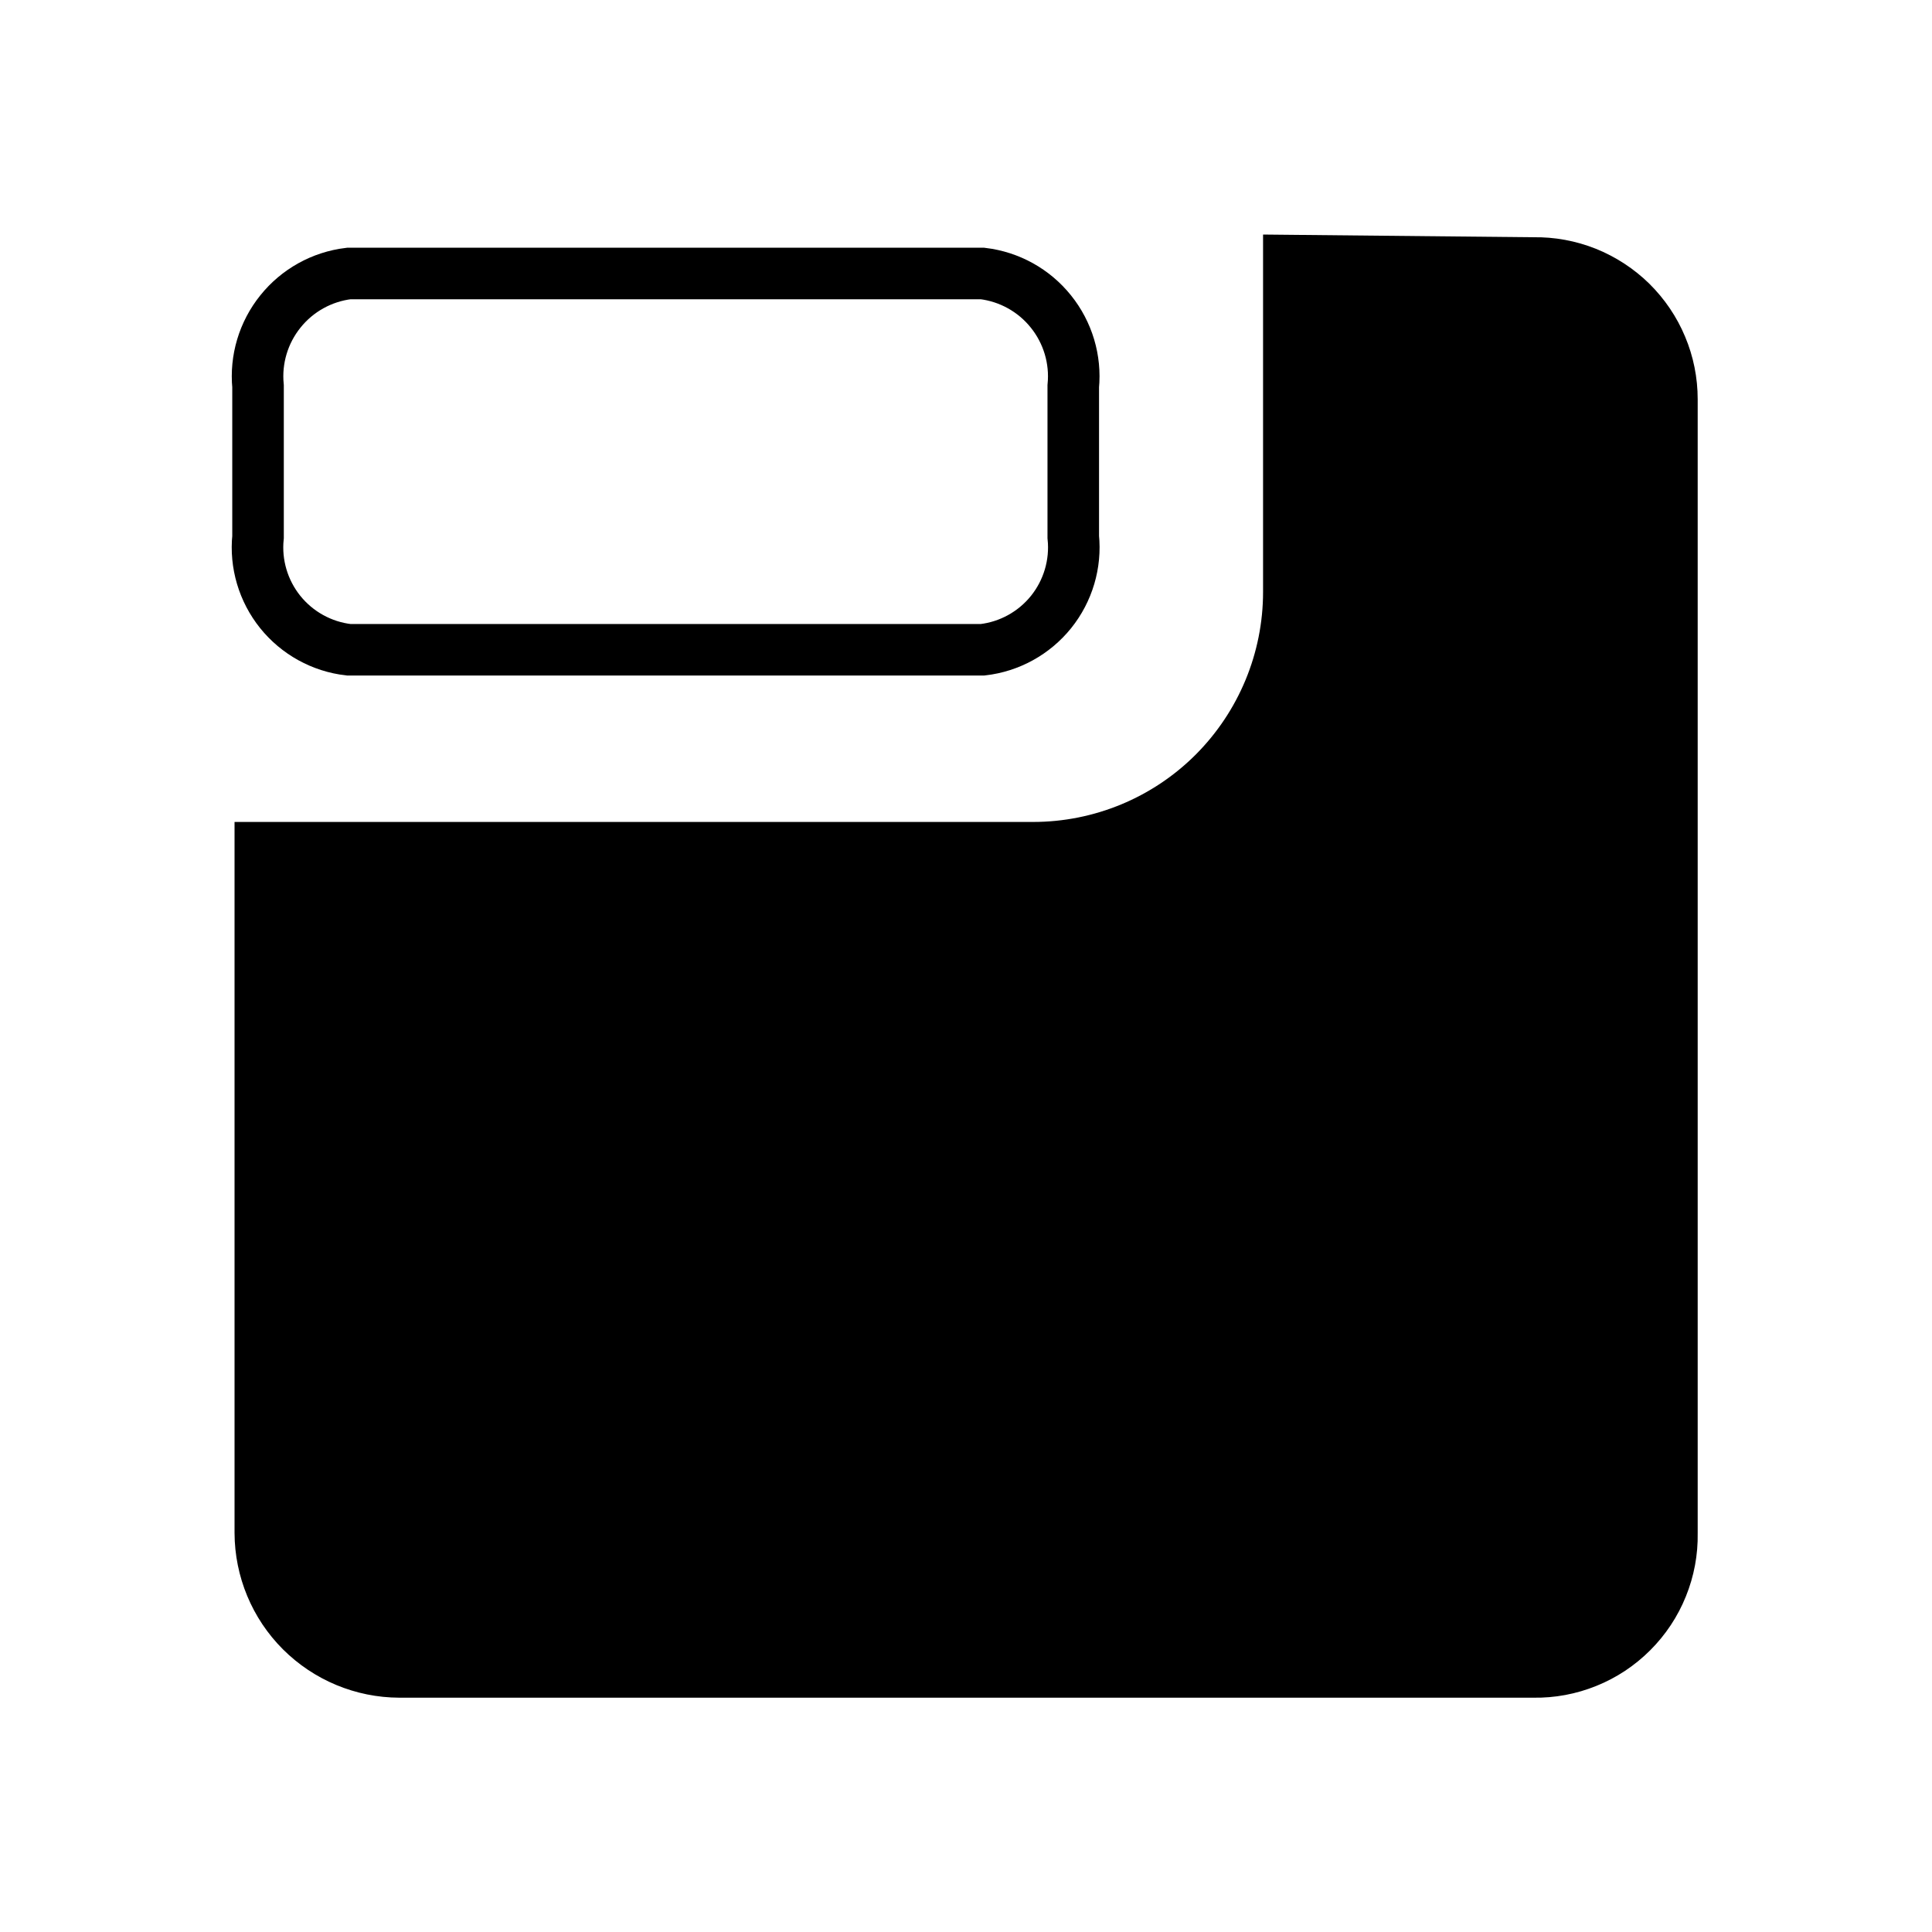
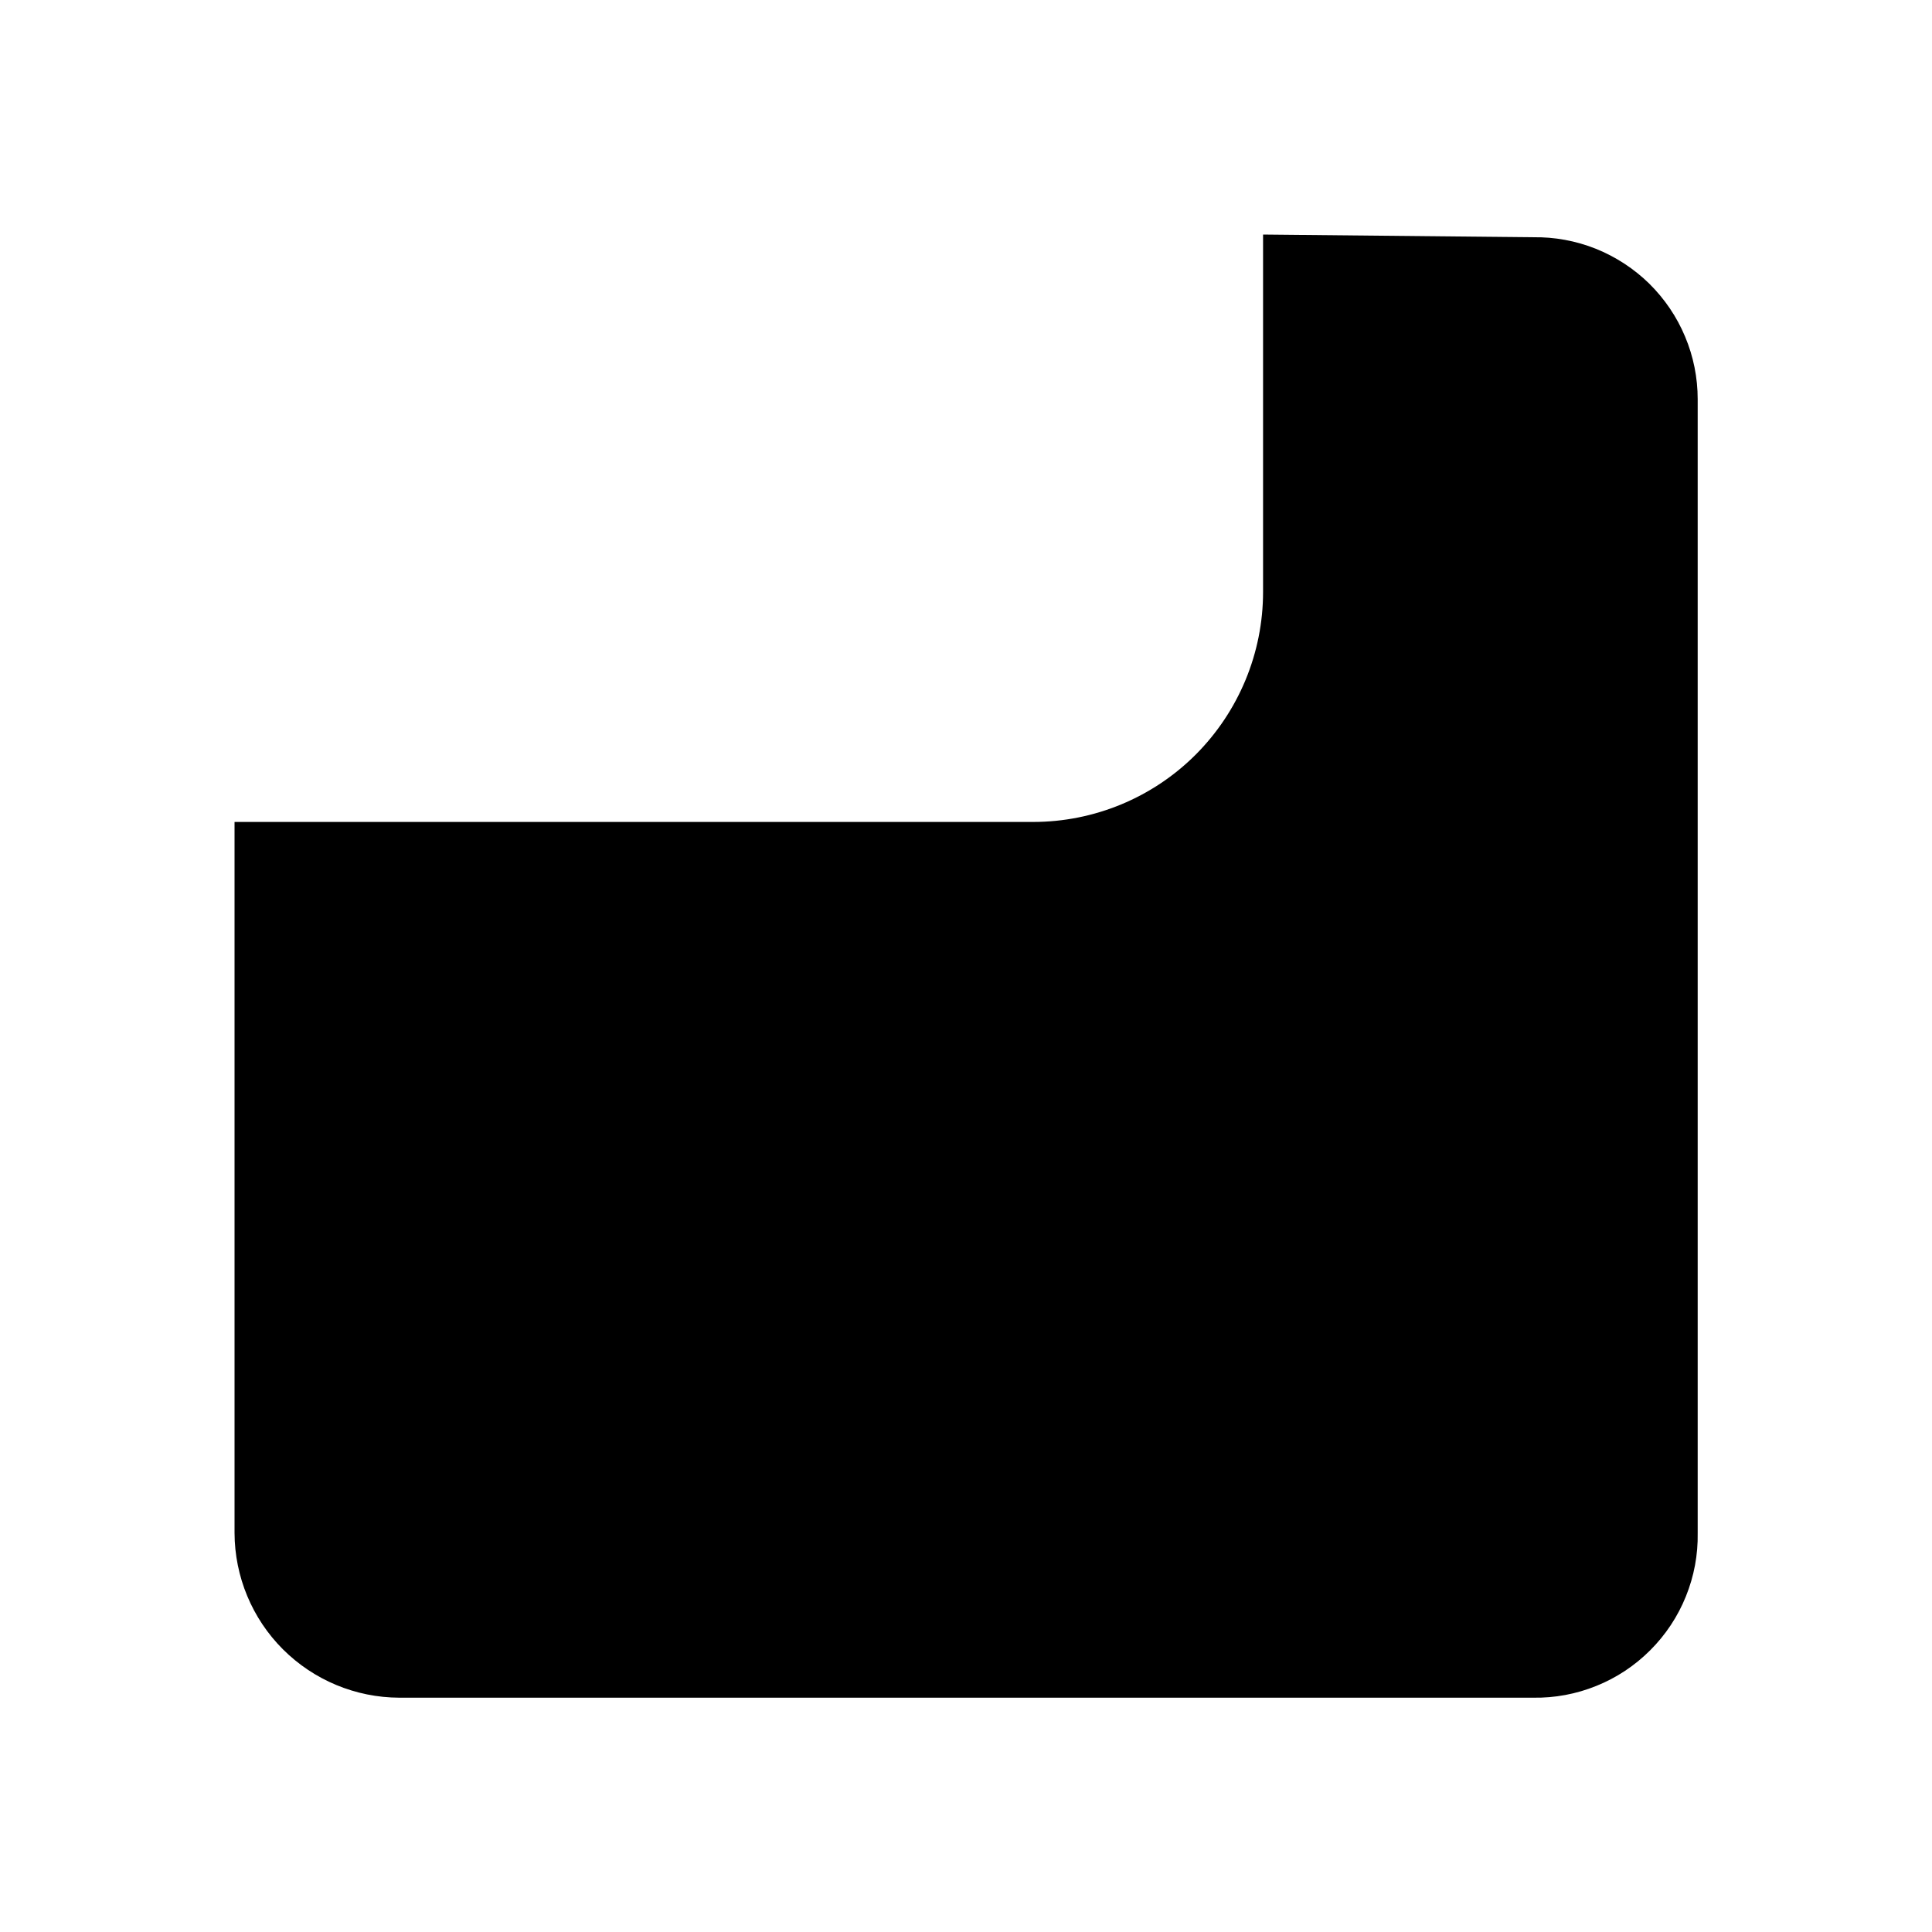
<svg xmlns="http://www.w3.org/2000/svg" width="24" height="24" viewBox="0 0 25 24" fill="none">
  <path d="M16.344 2.535V7.16C16.344 7.949 16.03 8.706 15.472 9.265C14.914 9.823 14.157 10.136 13.368 10.136H3.035V19.337C3.037 19.902 3.262 20.443 3.661 20.842C4.061 21.241 4.601 21.466 5.166 21.468H19.837C20.118 21.473 20.397 21.421 20.658 21.315C20.919 21.21 21.155 21.053 21.354 20.854C21.553 20.655 21.71 20.419 21.815 20.158C21.921 19.897 21.973 19.618 21.968 19.337V4.666C21.968 4.388 21.913 4.112 21.805 3.856C21.698 3.599 21.54 3.367 21.342 3.171C21.143 2.976 20.908 2.823 20.65 2.719C20.392 2.616 20.115 2.565 19.837 2.57" fill="#000" />
-   <path d="M4.513 7.908H12.714C13.063 7.868 13.381 7.692 13.601 7.419C13.82 7.146 13.924 6.797 13.888 6.448V4.499C13.922 4.151 13.818 3.803 13.598 3.53C13.379 3.257 13.062 3.081 12.714 3.039H4.513C4.165 3.081 3.848 3.257 3.629 3.53C3.409 3.803 3.305 4.151 3.339 4.499V6.448C3.303 6.797 3.407 7.146 3.626 7.419C3.846 7.692 4.164 7.868 4.513 7.908Z" stroke="#000" stroke-width="0.667" stroke-miterlimit="10" />
</svg>